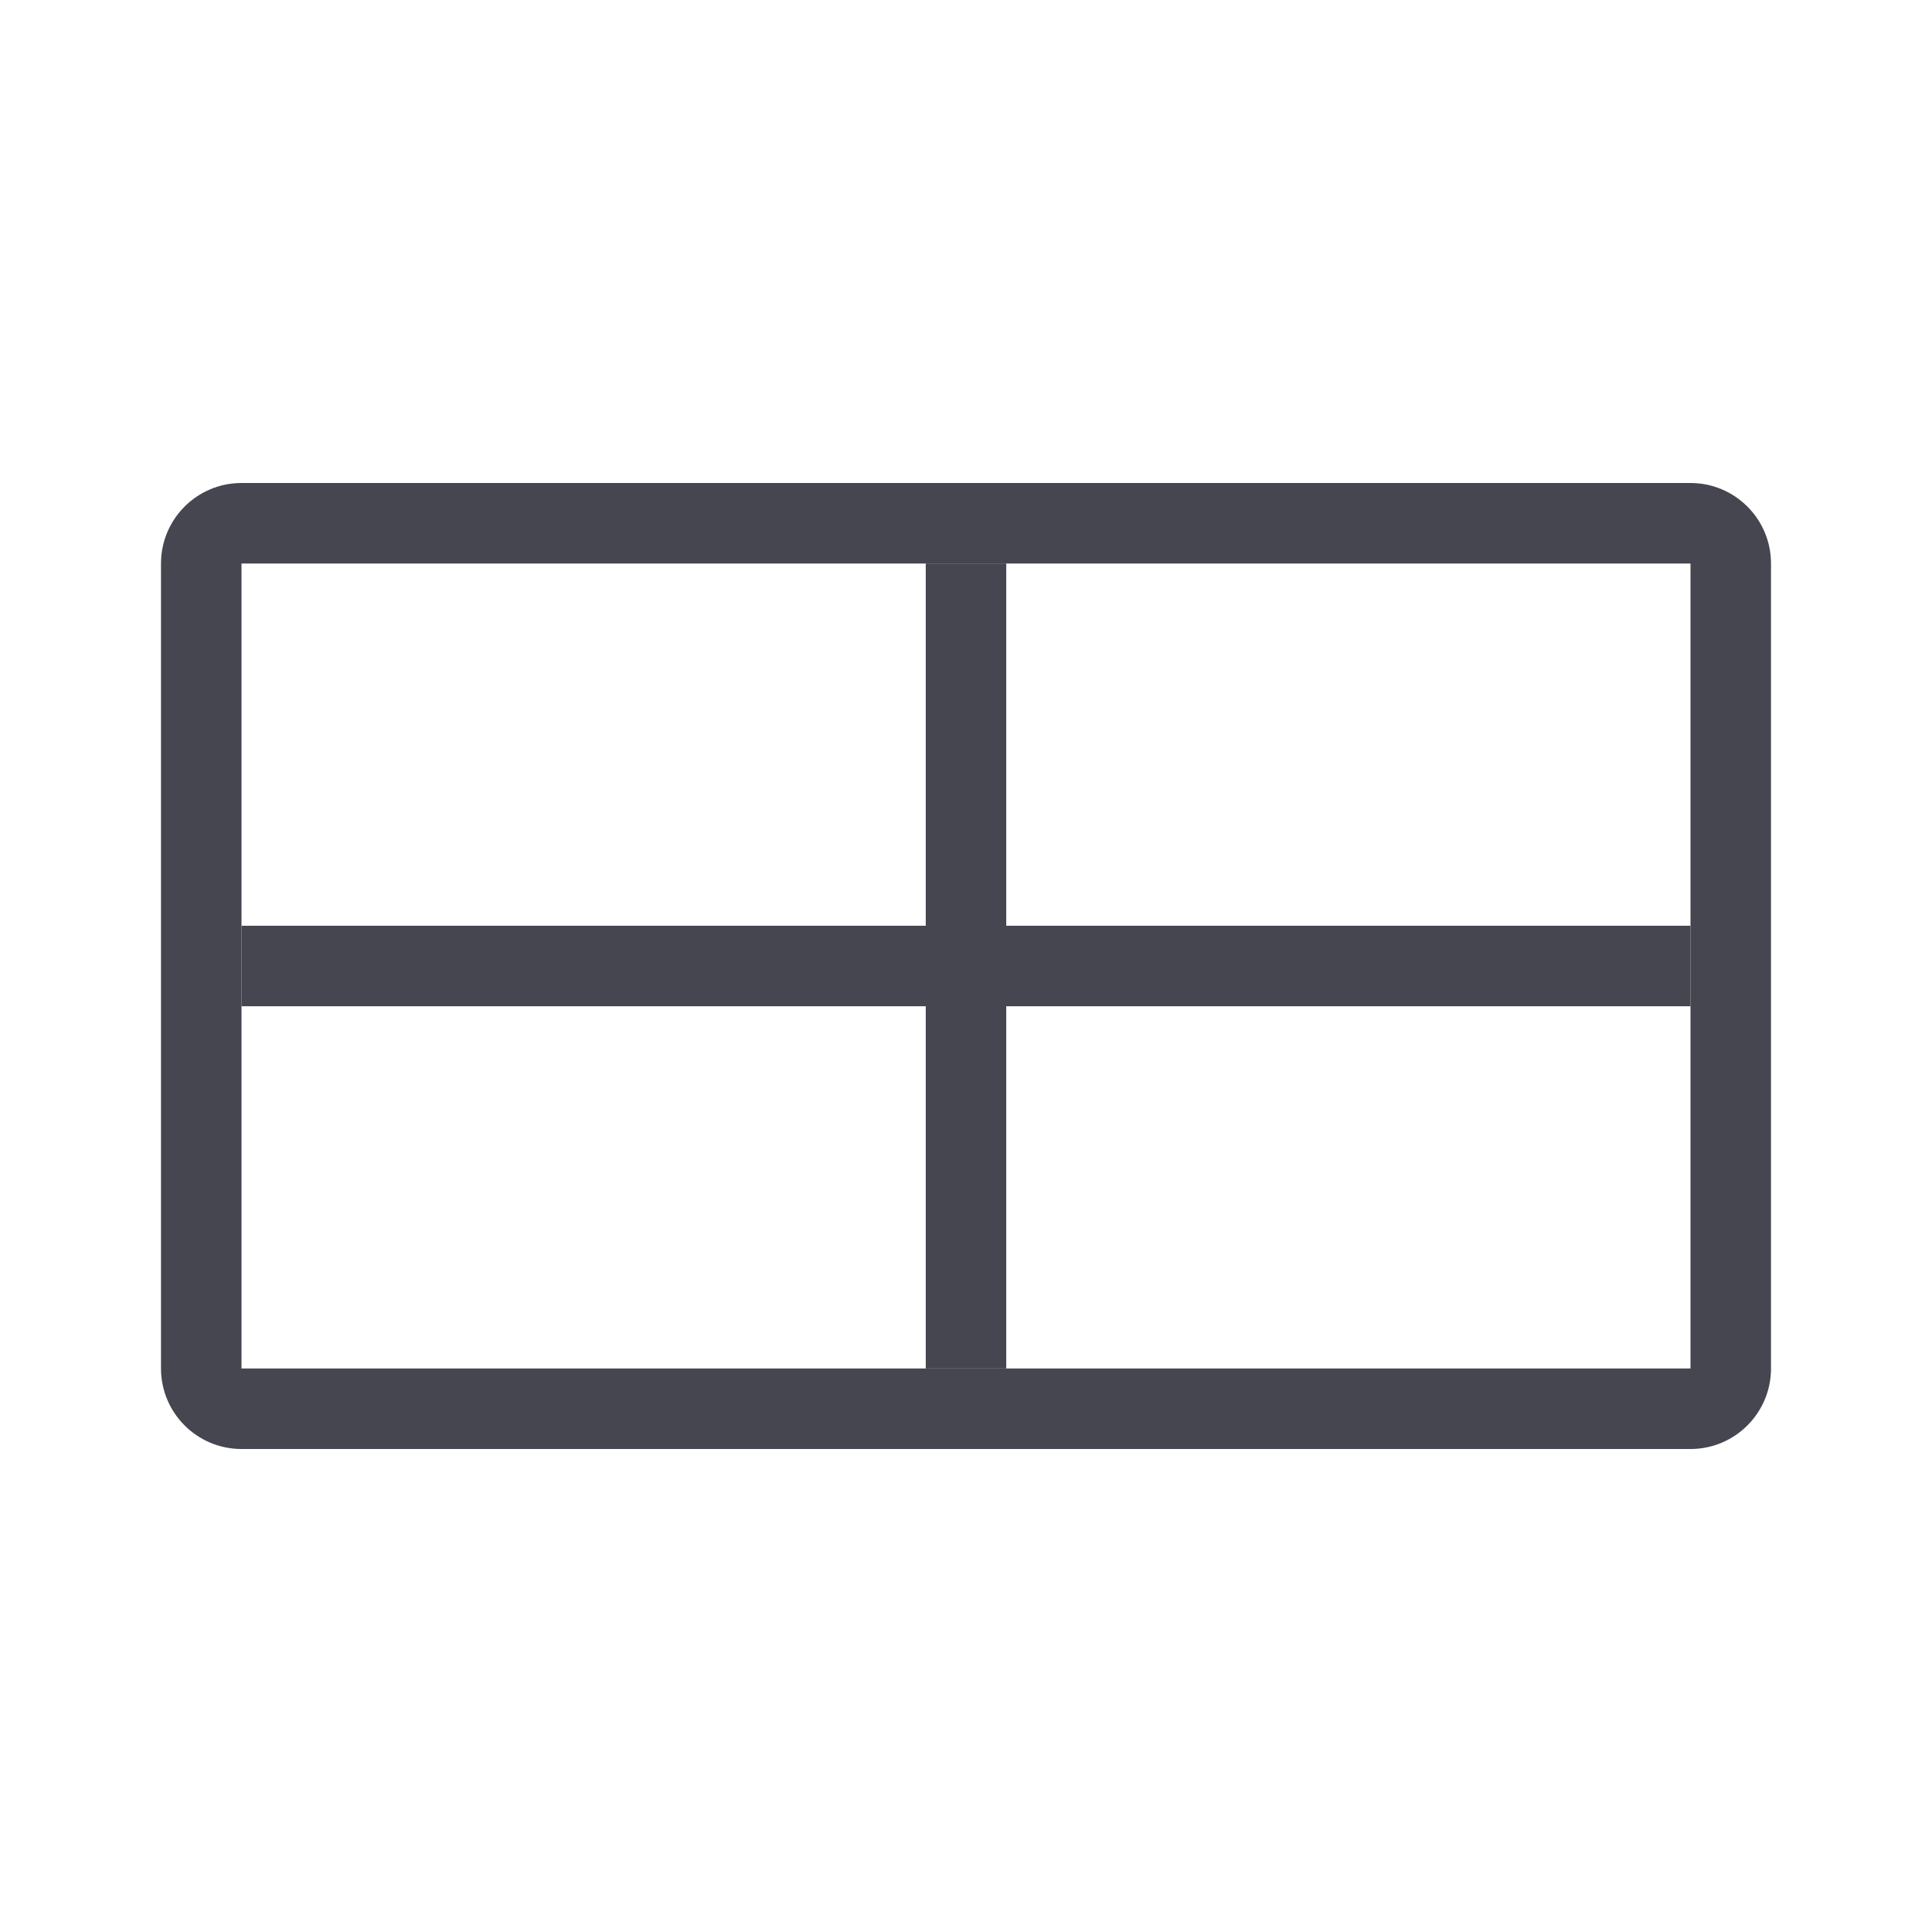
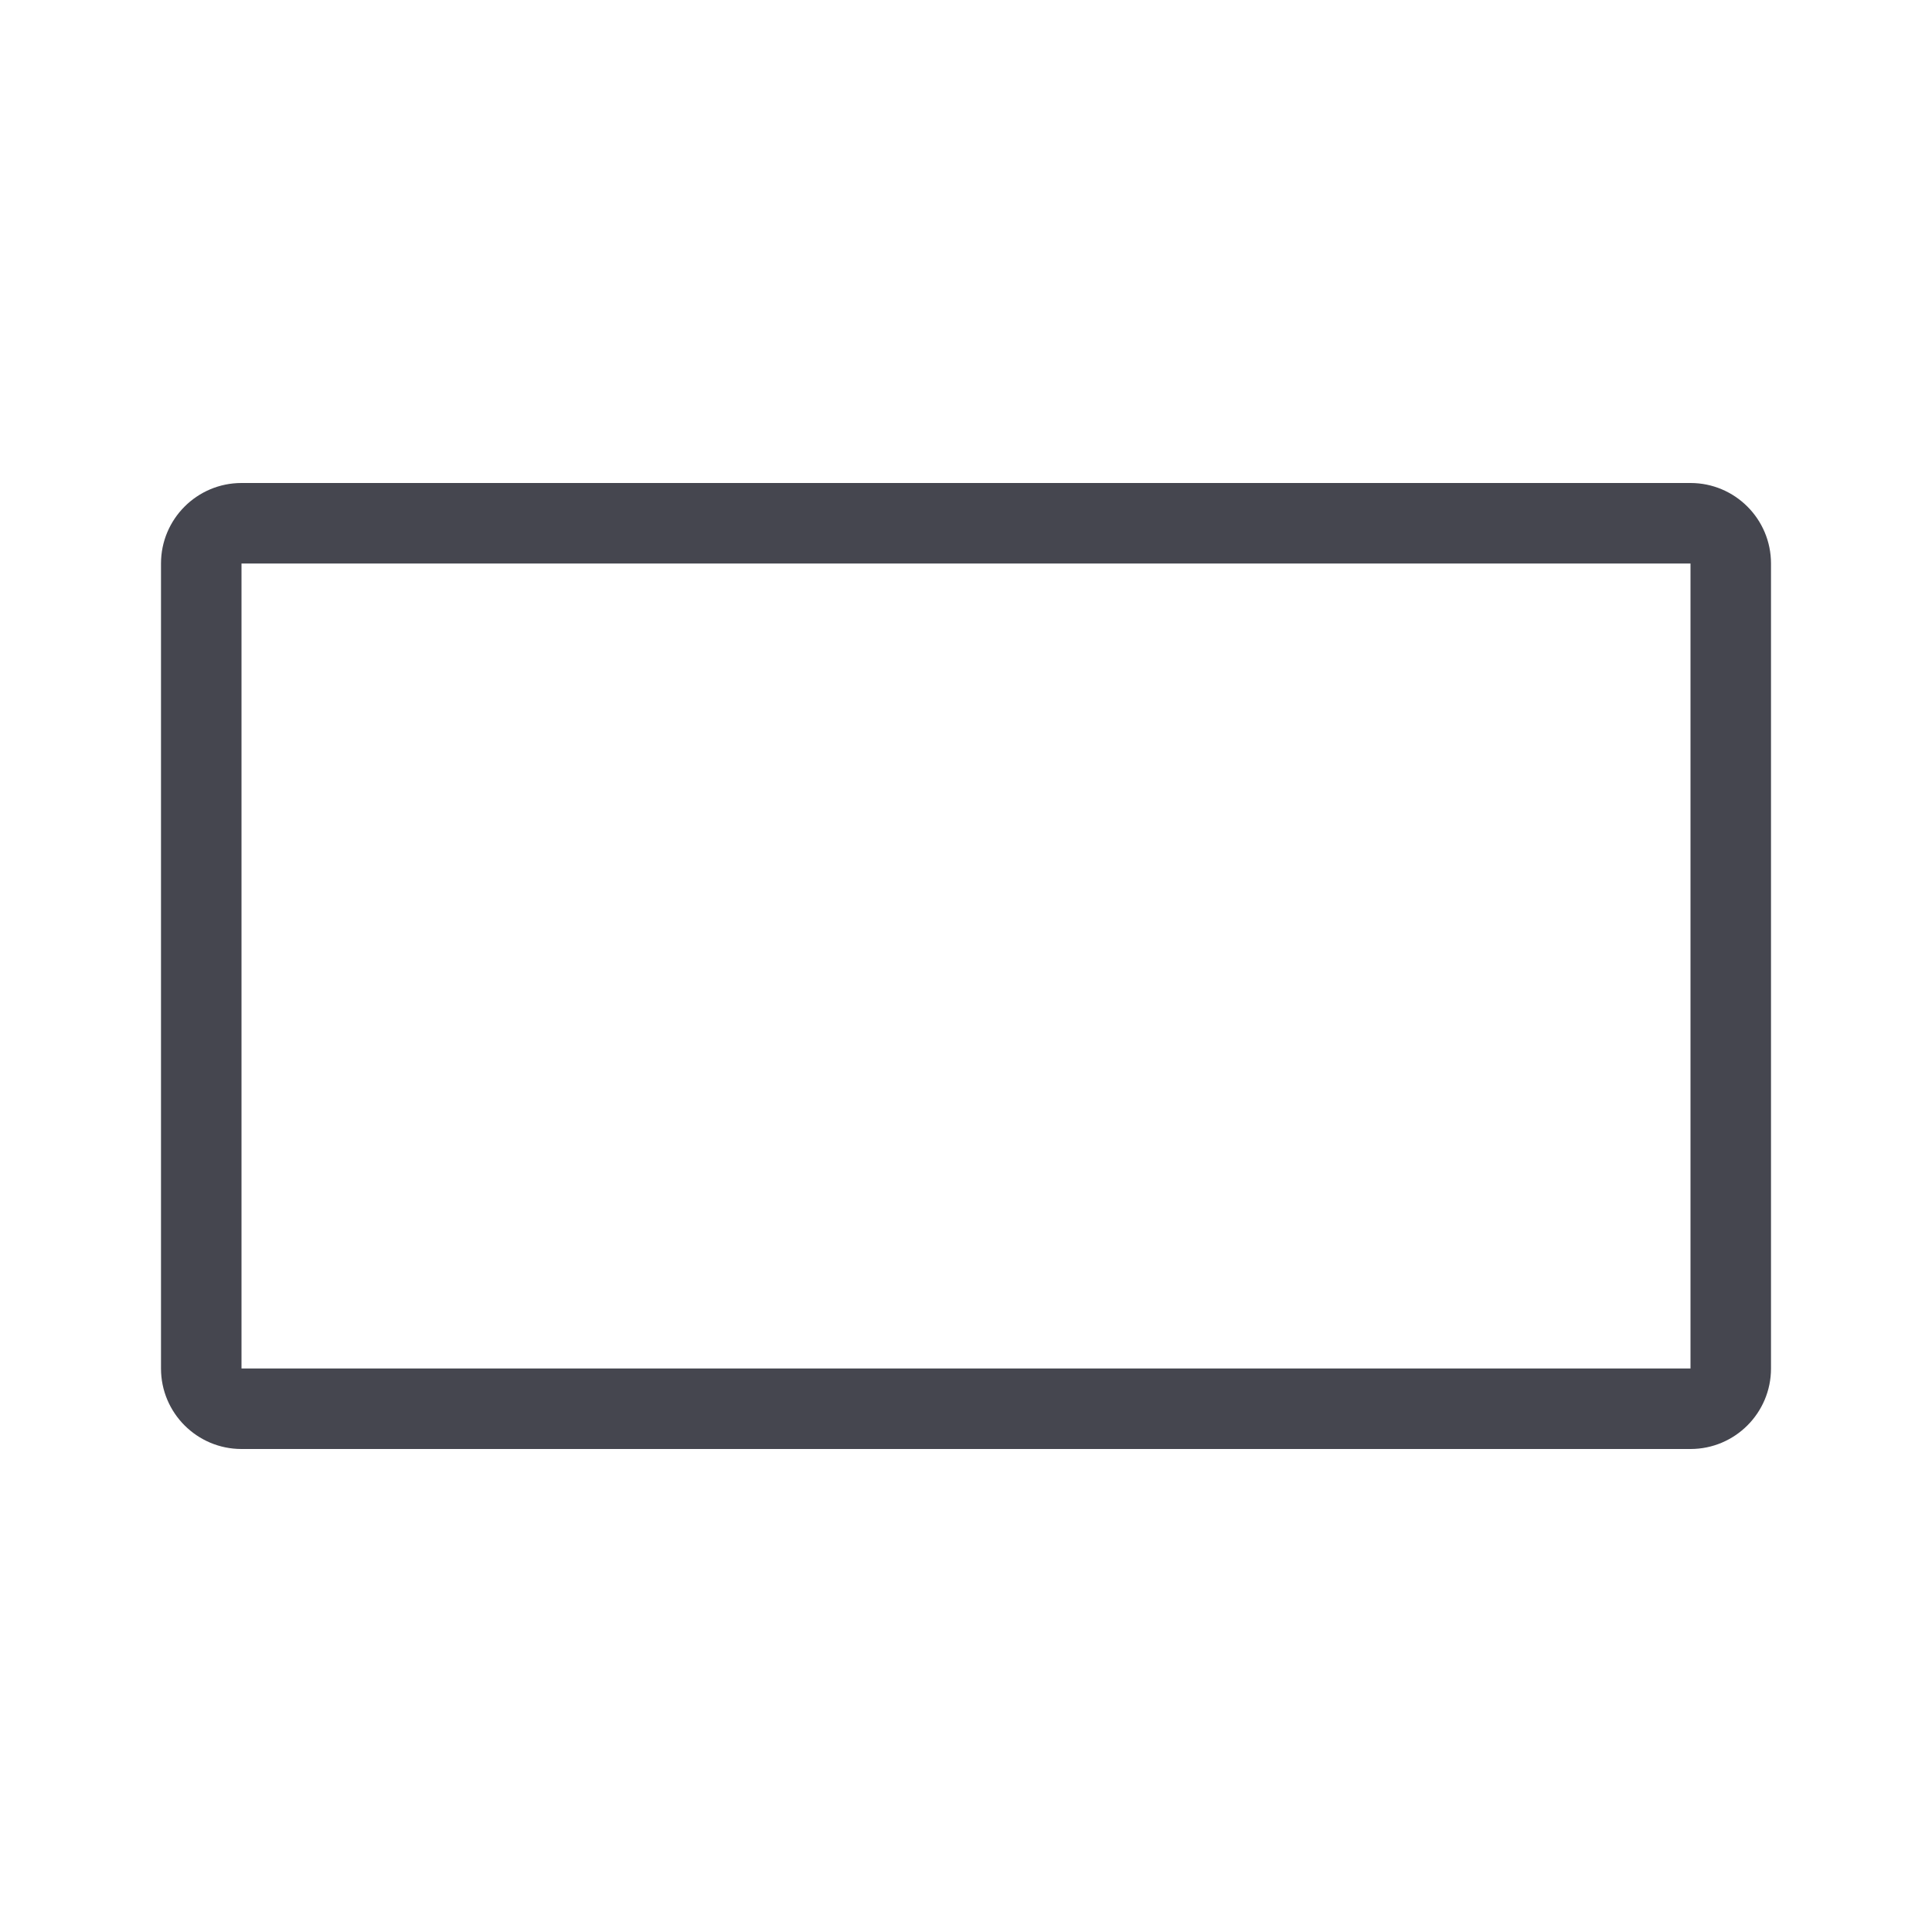
<svg xmlns="http://www.w3.org/2000/svg" width="24" height="24" viewBox="0 0 24 24" fill="none">
  <path fill-rule="evenodd" clip-rule="evenodd" d="M21 7H3V17H21V7ZM3 6C2.448 6 2 6.448 2 7V17C2 17.552 2.448 18 3 18H21C21.552 18 22 17.552 22 17V7C22 6.448 21.552 6 21 6H3Z" fill="#45464F" />
-   <path d="M11.5 12.5V17H12.5V12.5H21V11.5H12.5V7H11.5V11.5H3V12.5H11.5Z" fill="#45464F" />
</svg>